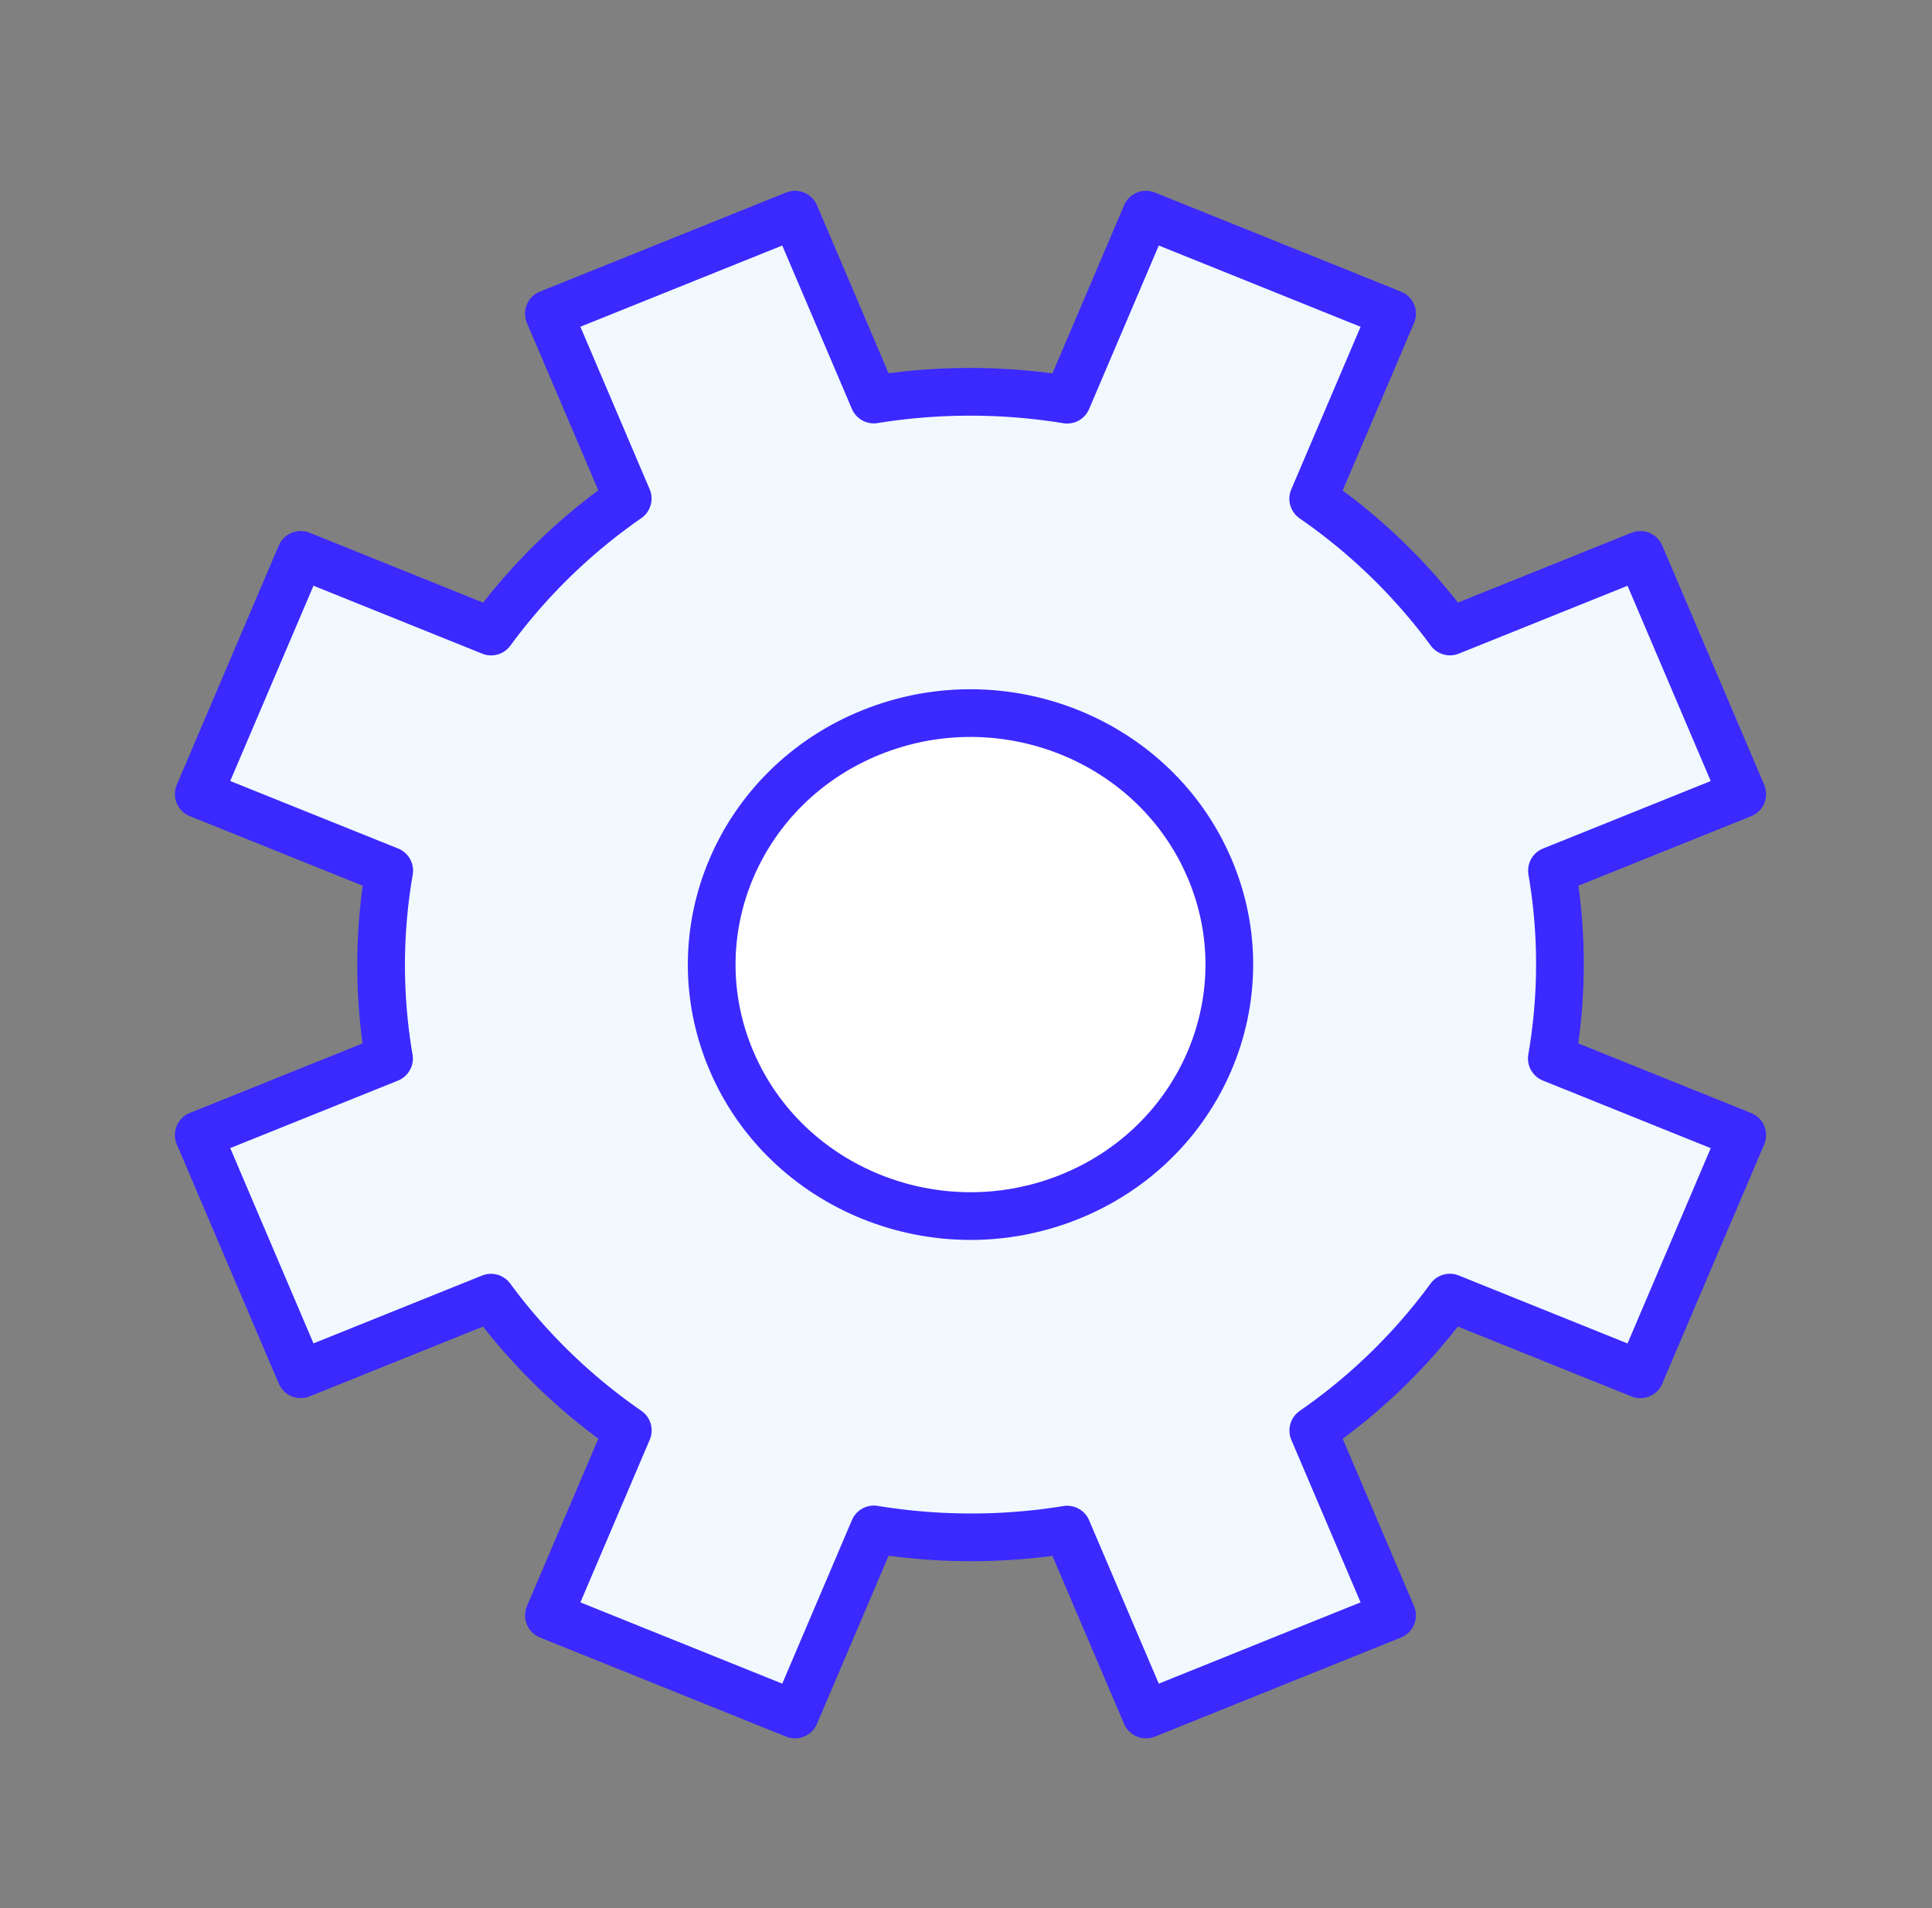
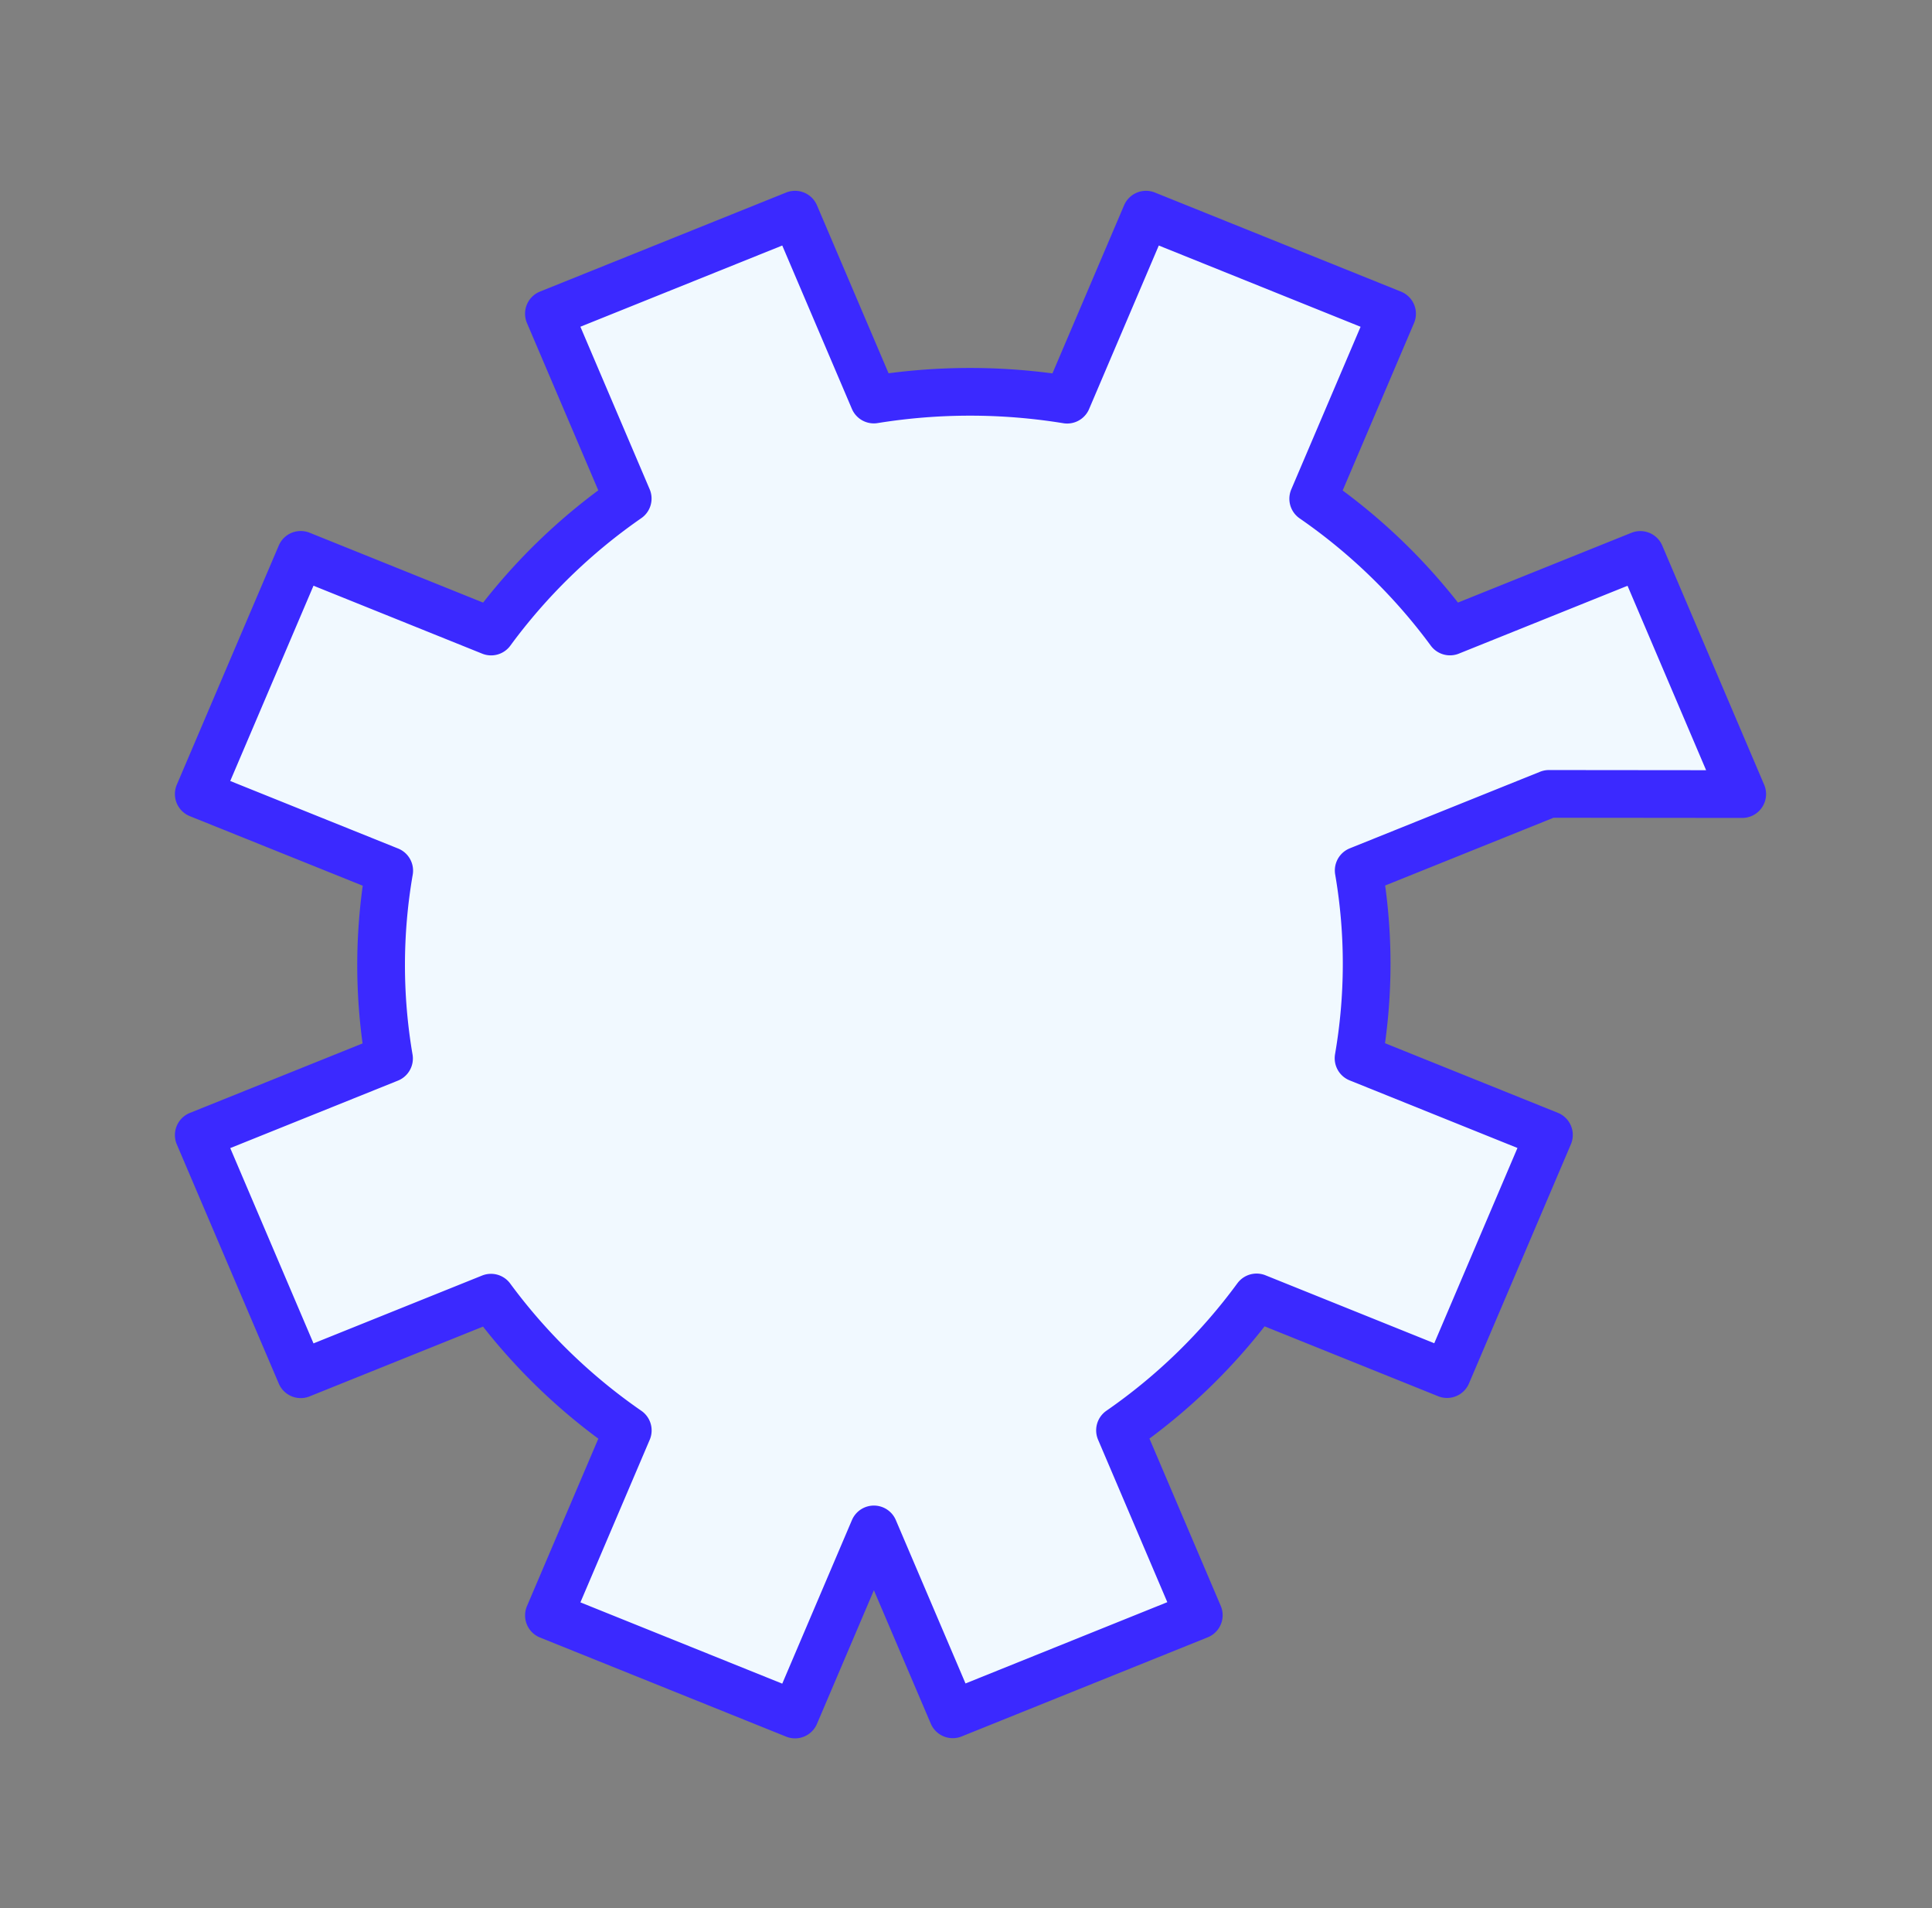
<svg xmlns="http://www.w3.org/2000/svg" width="81" height="80" fill="none">
  <rect width="100%" height="100%" fill="#808080" stroke="none" />
-   <path fill="#F1F9FF" fill-rule="evenodd" stroke="#3B29FF" stroke-linejoin="round" stroke-width="2" d="m73.043 33.293-4.272-10.027-7.98 3.21a24.2 24.2 0 0 0-5.734-5.565l3.306-7.757L48.047 9l-3.306 7.757a25.314 25.314 0 0 0-8.105-.006L33.332 9l-10.319 4.152 3.304 7.751a24.258 24.258 0 0 0-5.727 5.575l-7.982-3.215-4.275 10.028 7.985 3.212a23.246 23.246 0 0 0-.008 7.876l-7.977 3.21 4.275 10.028 7.977-3.21a24.25 24.25 0 0 0 5.735 5.565l-3.306 7.756 10.318 4.155 3.306-7.76c2.646.433 5.378.451 8.103.008l3.306 7.752 10.316-4.155-3.303-7.751a24.102 24.102 0 0 0 5.726-5.573l7.985 3.215 4.272-10.027-7.982-3.215c.443-2.571.461-5.226.006-7.874l7.976-3.21Z" clip-rule="evenodd" />
-   <path fill="#fff" fill-rule="evenodd" stroke="#3B29FF" stroke-linejoin="round" stroke-width="2" d="M50.712 36.407c2.292 5.379-.336 11.547-5.871 13.774-5.535 2.227-11.883-.326-14.175-5.707-2.292-5.38.336-11.545 5.87-13.772 5.536-2.227 11.883.326 14.175 5.705Z" clip-rule="evenodd" />
+   <path fill="#F1F9FF" fill-rule="evenodd" stroke="#3B29FF" stroke-linejoin="round" stroke-width="2" d="m73.043 33.293-4.272-10.027-7.98 3.21a24.2 24.2 0 0 0-5.734-5.565l3.306-7.757L48.047 9l-3.306 7.757a25.314 25.314 0 0 0-8.105-.006L33.332 9l-10.319 4.152 3.304 7.751a24.258 24.258 0 0 0-5.727 5.575l-7.982-3.215-4.275 10.028 7.985 3.212a23.246 23.246 0 0 0-.008 7.876l-7.977 3.21 4.275 10.028 7.977-3.21a24.25 24.25 0 0 0 5.735 5.565l-3.306 7.756 10.318 4.155 3.306-7.76l3.306 7.752 10.316-4.155-3.303-7.751a24.102 24.102 0 0 0 5.726-5.573l7.985 3.215 4.272-10.027-7.982-3.215c.443-2.571.461-5.226.006-7.874l7.976-3.21Z" clip-rule="evenodd" />
</svg>